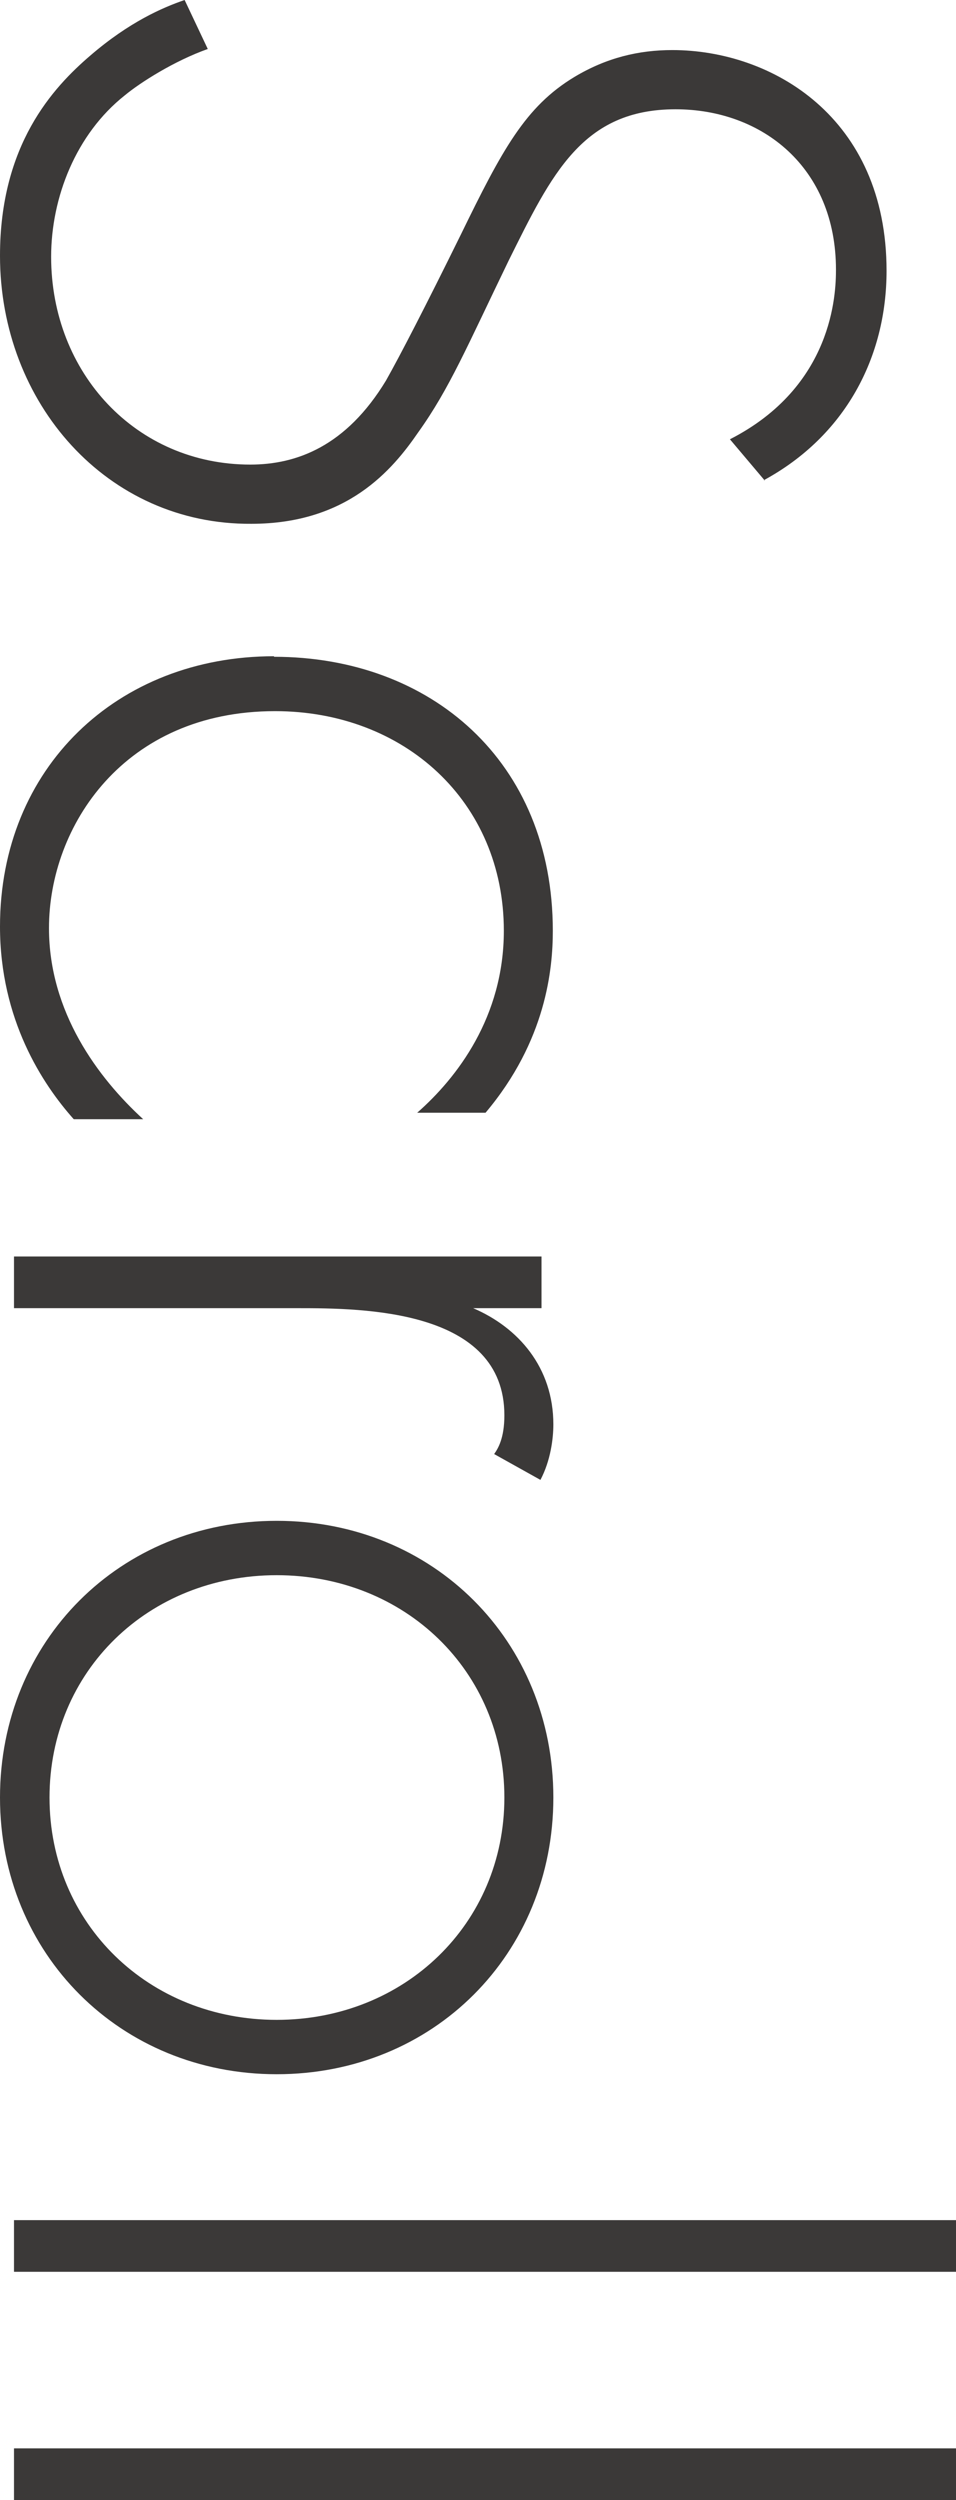
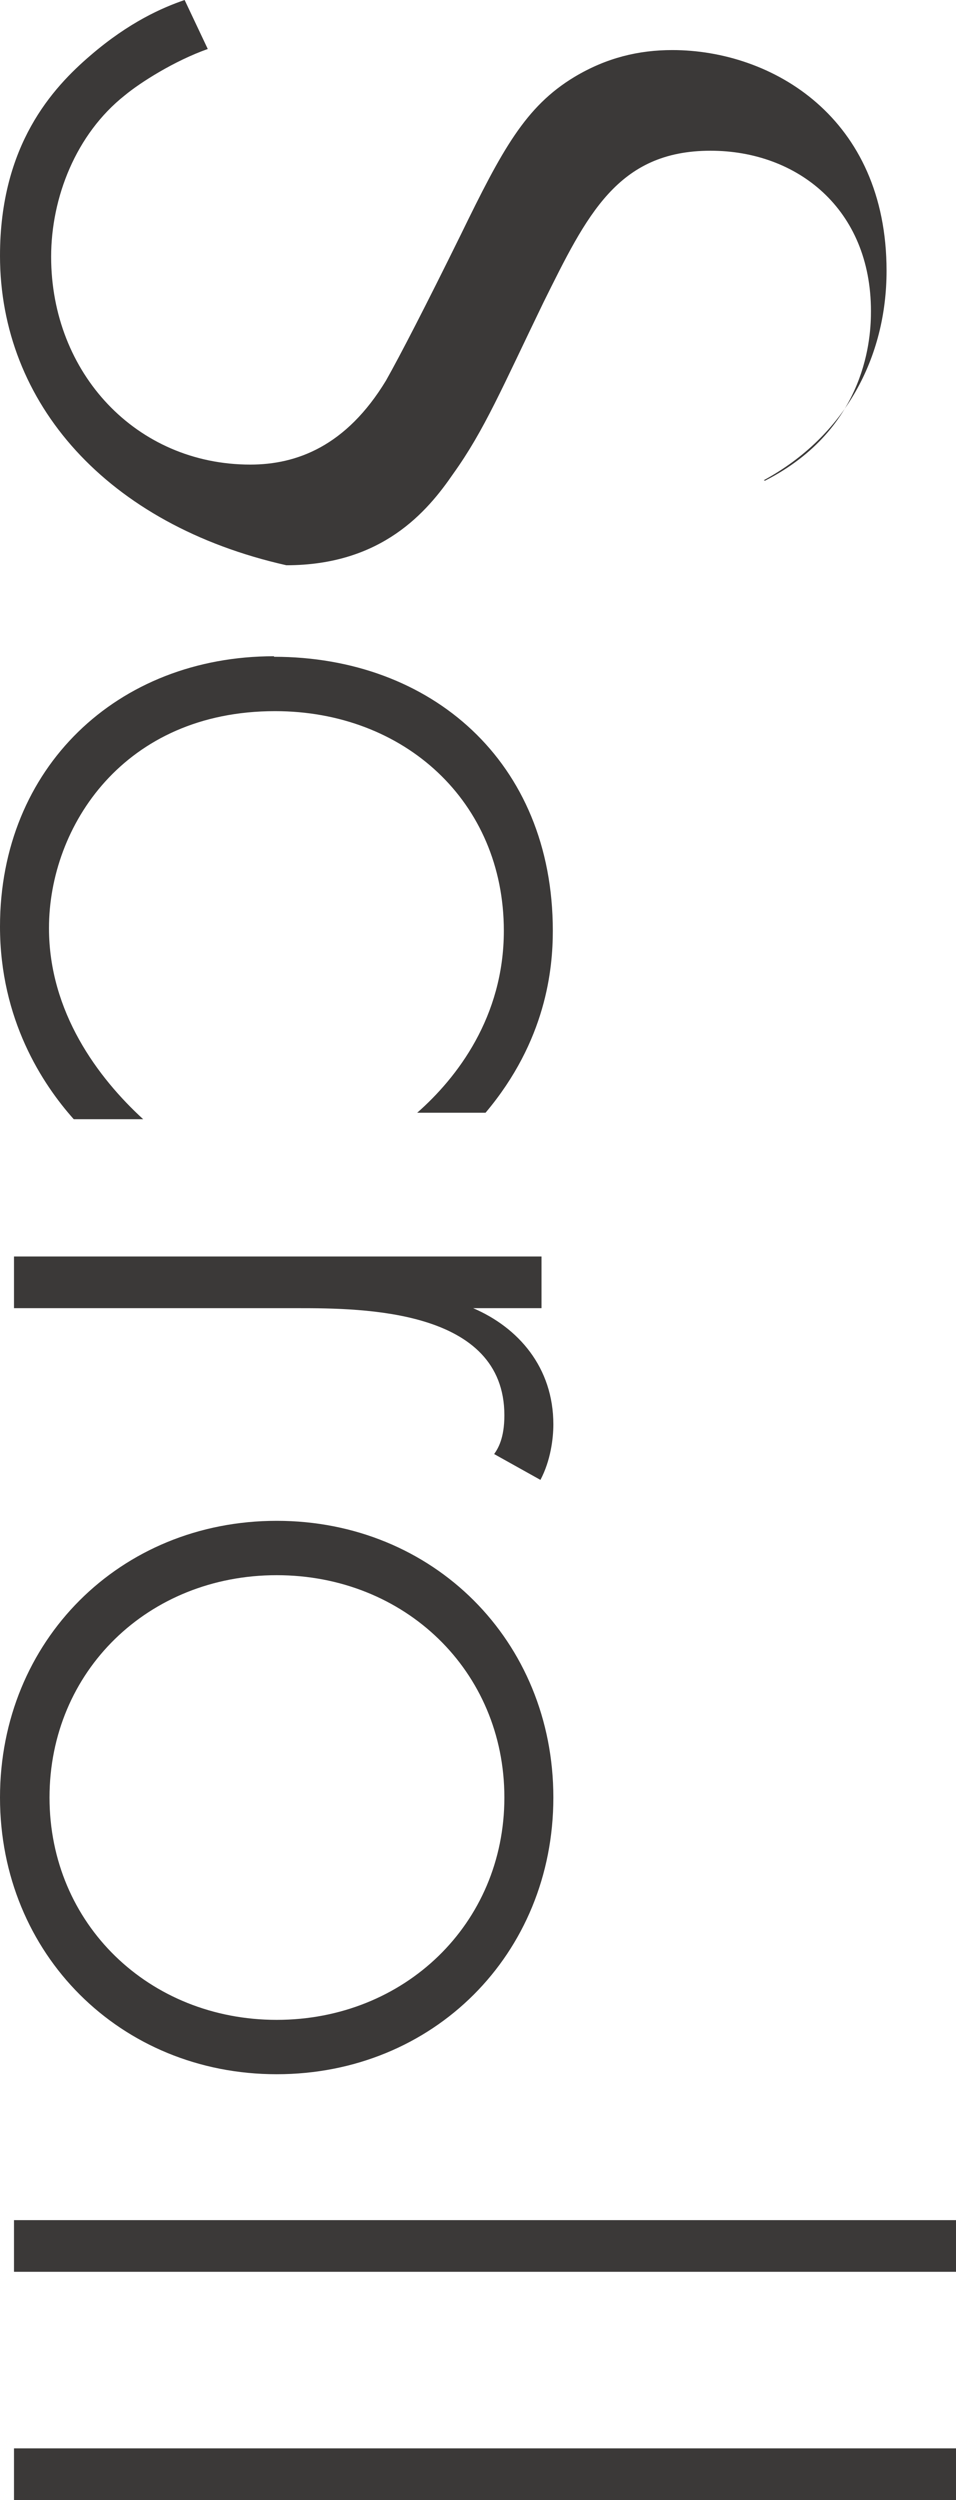
<svg xmlns="http://www.w3.org/2000/svg" id="_レイヤー_2" viewBox="0 0 17.76 46.44">
  <defs>
    <style>.cls-1{fill:#3b3938;fill-rule:evenodd;}</style>
  </defs>
  <g id="_レイヤー_1-2">
-     <path class="cls-1" d="M.26,46.44v-.96H17.76v.96H.26Zm0-5.2H17.76v.96H.26v-.96ZM14.21,8.93l-.65-.77c1.92-.98,1.97-2.71,1.97-3.15,0-1.9-1.37-2.98-2.98-2.98-1.73,0-2.3,1.2-3.1,2.81-.77,1.59-1.1,2.38-1.68,3.19-.48,.7-1.32,1.7-3.1,1.7C1.99,9.75,0,7.49,0,4.75,0,2.69,.98,1.63,1.68,1.03,2.4,.41,3.02,.14,3.43,0l.43,.91c-.62,.22-1.25,.62-1.54,.86-.91,.72-1.37,1.9-1.37,3,0,2.16,1.58,3.86,3.7,3.86,.86,0,1.78-.34,2.52-1.56,.26-.46,.74-1.39,1.39-2.71,.77-1.58,1.2-2.38,2.11-2.93,.6-.36,1.2-.5,1.82-.5,1.85,0,3.98,1.25,3.98,4.1,0,1.61-.77,3.07-2.28,3.89Zm-9.12,3.27c2.91,0,5.18,1.94,5.18,5.09,0,.7-.12,2.04-1.25,3.38h-1.27c.74-.65,1.61-1.78,1.61-3.38,0-2.4-1.85-4.08-4.25-4.08-2.81,0-4.2,2.14-4.2,4.03,0,1.56,.91,2.78,1.75,3.55H1.37c-.58-.65-1.37-1.85-1.37-3.58,0-2.95,2.18-5.02,5.09-5.02Zm.05,26.33c-2.9,0-5.14-2.23-5.14-5.14s2.23-5.14,5.14-5.14,5.14,2.23,5.14,5.14-2.23,5.14-5.14,5.14Zm0-9.27c-2.38,0-4.22,1.78-4.22,4.13s1.85,4.13,4.22,4.13,4.23-1.78,4.23-4.13-1.85-4.13-4.23-4.13Zm5.14-2.8c0,.26-.05,.67-.24,1.03l-.86-.48c.07-.1,.19-.29,.19-.72,0-1.97-2.62-1.99-3.84-1.99H.26v-.96H10.06v.96h-1.27c.84,.36,1.49,1.1,1.49,2.16Z" />
+     <path class="cls-1" d="M.26,46.44v-.96H17.76v.96H.26Zm0-5.2H17.76v.96H.26v-.96ZM14.21,8.93c1.92-.98,1.97-2.71,1.97-3.15,0-1.9-1.37-2.98-2.98-2.98-1.73,0-2.3,1.2-3.1,2.81-.77,1.59-1.1,2.38-1.68,3.19-.48,.7-1.32,1.7-3.1,1.7C1.99,9.75,0,7.49,0,4.75,0,2.69,.98,1.63,1.68,1.03,2.4,.41,3.02,.14,3.43,0l.43,.91c-.62,.22-1.25,.62-1.54,.86-.91,.72-1.37,1.9-1.37,3,0,2.16,1.58,3.86,3.7,3.86,.86,0,1.78-.34,2.52-1.56,.26-.46,.74-1.39,1.39-2.71,.77-1.58,1.2-2.38,2.11-2.93,.6-.36,1.2-.5,1.82-.5,1.85,0,3.98,1.25,3.98,4.1,0,1.61-.77,3.07-2.28,3.89Zm-9.12,3.27c2.91,0,5.18,1.94,5.18,5.09,0,.7-.12,2.04-1.25,3.38h-1.27c.74-.65,1.61-1.78,1.61-3.38,0-2.4-1.85-4.08-4.25-4.08-2.81,0-4.2,2.14-4.2,4.03,0,1.56,.91,2.78,1.75,3.55H1.37c-.58-.65-1.37-1.85-1.37-3.58,0-2.95,2.18-5.02,5.09-5.02Zm.05,26.33c-2.9,0-5.14-2.23-5.14-5.14s2.23-5.14,5.14-5.14,5.14,2.23,5.14,5.14-2.23,5.14-5.14,5.14Zm0-9.27c-2.38,0-4.22,1.78-4.22,4.13s1.85,4.13,4.22,4.13,4.23-1.78,4.23-4.13-1.85-4.13-4.23-4.13Zm5.14-2.8c0,.26-.05,.67-.24,1.03l-.86-.48c.07-.1,.19-.29,.19-.72,0-1.97-2.62-1.99-3.84-1.99H.26v-.96H10.06v.96h-1.27c.84,.36,1.49,1.1,1.49,2.16Z" />
  </g>
</svg>